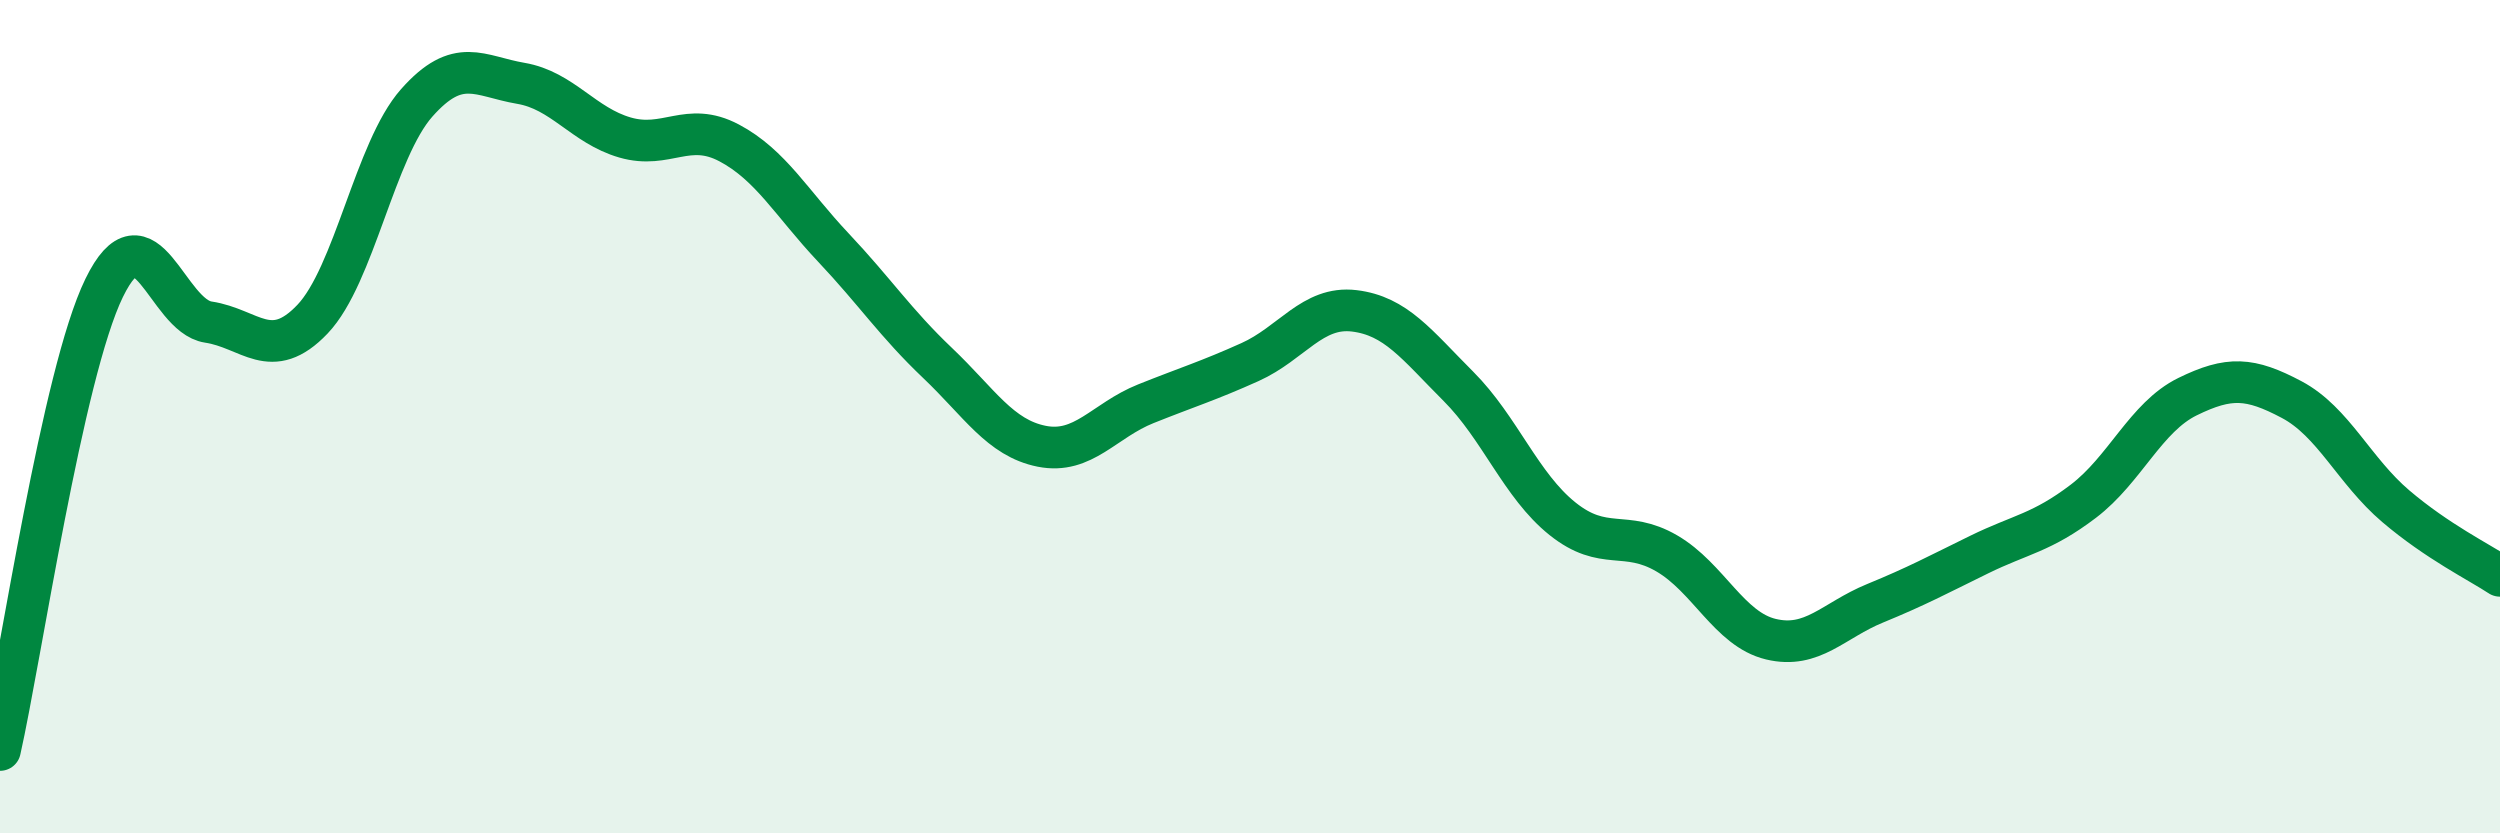
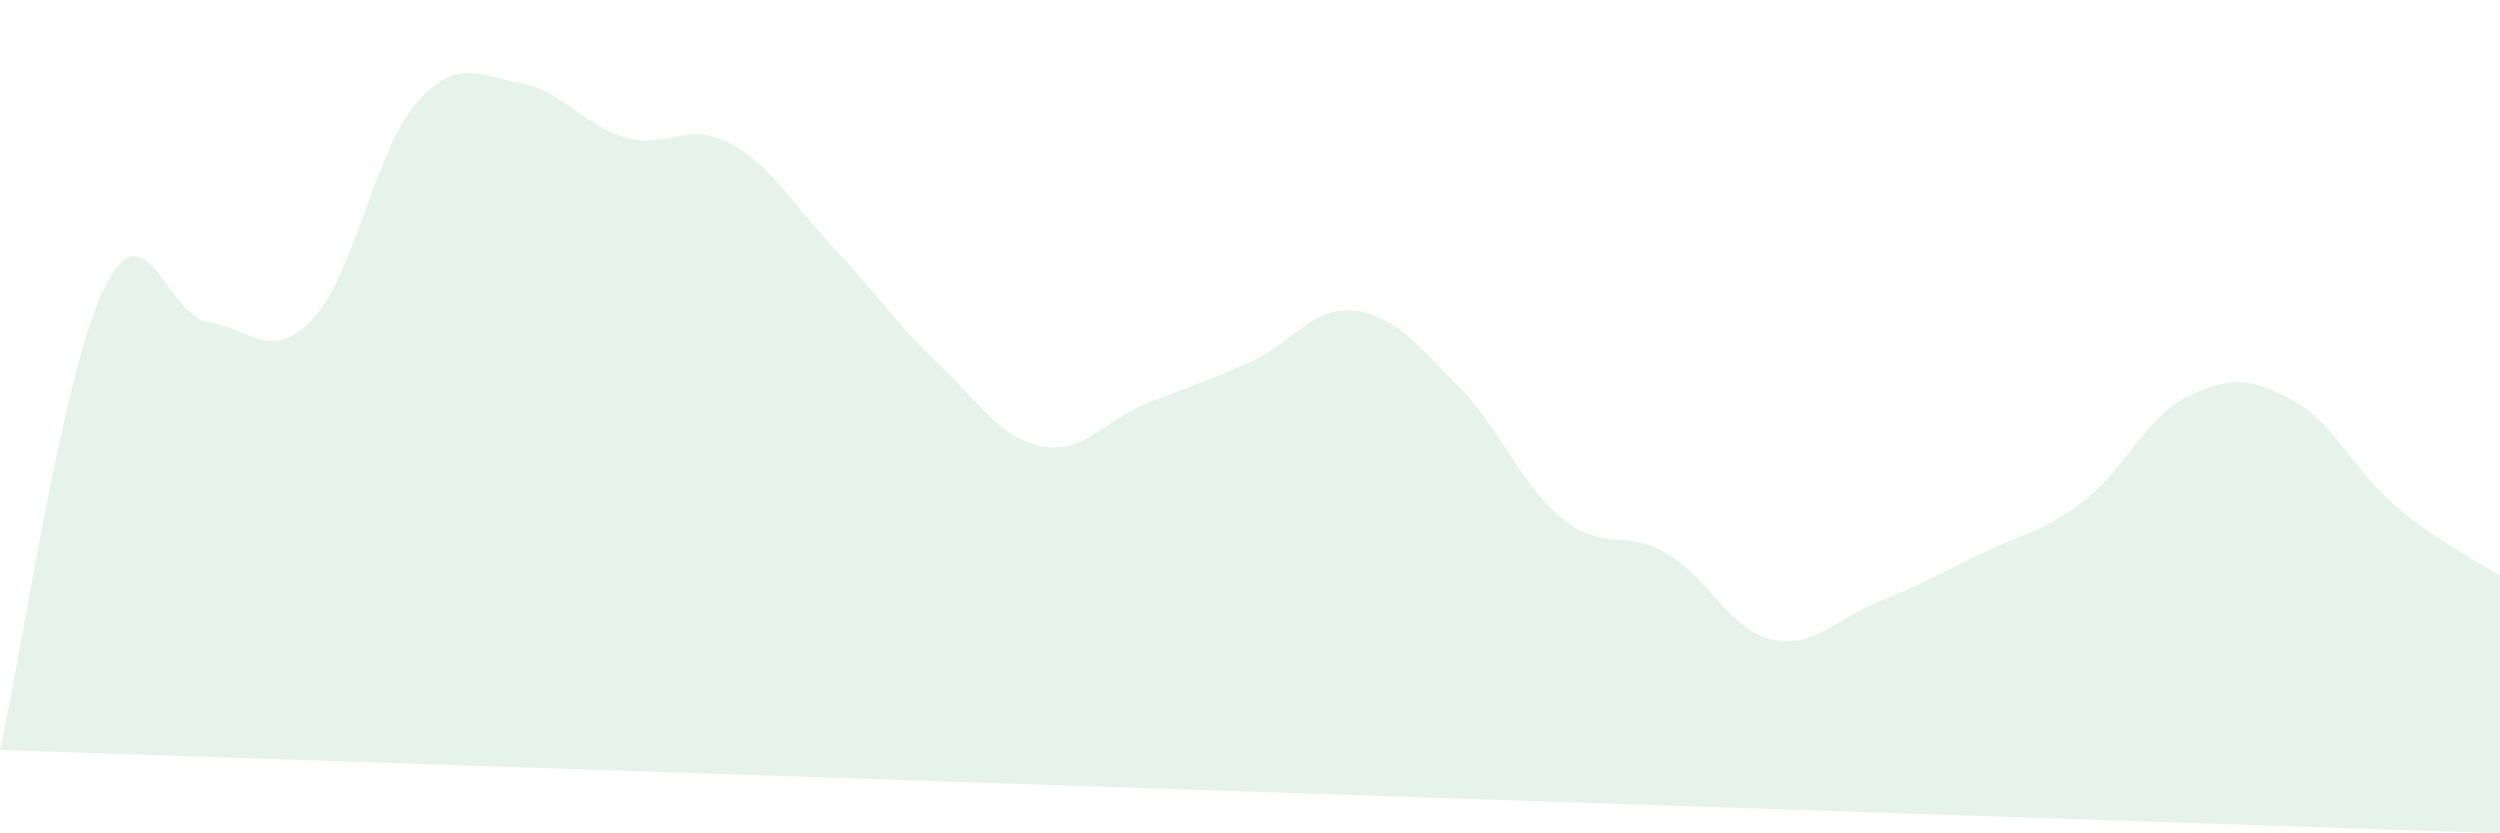
<svg xmlns="http://www.w3.org/2000/svg" width="60" height="20" viewBox="0 0 60 20">
-   <path d="M 0,18 C 0.5,15.78 1.5,8.96 2.5,6.91 C 3.5,4.86 4,7.58 5,7.73 C 6,7.88 6.5,8.71 7.5,7.66 C 8.5,6.61 9,3.6 10,2.47 C 11,1.34 11.5,1.83 12.5,2 C 13.5,2.17 14,3.01 15,3.3 C 16,3.59 16.5,2.9 17.5,3.43 C 18.5,3.96 19,4.88 20,5.94 C 21,7 21.5,7.76 22.5,8.71 C 23.5,9.66 24,10.51 25,10.71 C 26,10.91 26.5,10.09 27.5,9.69 C 28.5,9.29 29,9.14 30,8.69 C 31,8.24 31.5,7.34 32.5,7.46 C 33.5,7.58 34,8.27 35,9.27 C 36,10.27 36.5,11.65 37.5,12.45 C 38.5,13.25 39,12.7 40,13.28 C 41,13.86 41.5,15.1 42.5,15.34 C 43.5,15.58 44,14.89 45,14.48 C 46,14.07 46.5,13.8 47.5,13.31 C 48.5,12.82 49,12.79 50,12.03 C 51,11.27 51.5,10.01 52.5,9.52 C 53.5,9.03 54,9.06 55,9.59 C 56,10.12 56.5,11.3 57.5,12.15 C 58.5,13 59.5,13.49 60,13.82L60 20L0 20Z" fill="#008740" opacity="0.1" stroke-linecap="round" stroke-linejoin="round" />
-   <path d="M 0,18 C 0.5,15.78 1.5,8.96 2.5,6.91 C 3.5,4.86 4,7.58 5,7.73 C 6,7.88 6.5,8.71 7.5,7.66 C 8.5,6.61 9,3.6 10,2.47 C 11,1.34 11.5,1.83 12.5,2 C 13.5,2.17 14,3.01 15,3.3 C 16,3.59 16.5,2.9 17.5,3.43 C 18.5,3.96 19,4.88 20,5.94 C 21,7 21.5,7.76 22.5,8.71 C 23.5,9.66 24,10.51 25,10.71 C 26,10.91 26.5,10.09 27.5,9.69 C 28.5,9.29 29,9.14 30,8.69 C 31,8.24 31.5,7.34 32.5,7.46 C 33.5,7.58 34,8.27 35,9.27 C 36,10.27 36.5,11.65 37.5,12.45 C 38.5,13.25 39,12.7 40,13.28 C 41,13.86 41.5,15.1 42.5,15.34 C 43.5,15.58 44,14.89 45,14.48 C 46,14.07 46.5,13.8 47.5,13.31 C 48.5,12.82 49,12.79 50,12.03 C 51,11.27 51.5,10.01 52.5,9.52 C 53.5,9.03 54,9.06 55,9.59 C 56,10.12 56.5,11.3 57.5,12.15 C 58.5,13 59.5,13.49 60,13.82" stroke="#008740" stroke-width="1" fill="none" stroke-linecap="round" stroke-linejoin="round" />
+   <path d="M 0,18 C 0.5,15.78 1.5,8.96 2.5,6.91 C 3.5,4.86 4,7.58 5,7.73 C 6,7.88 6.5,8.71 7.5,7.66 C 8.5,6.61 9,3.6 10,2.47 C 11,1.34 11.5,1.83 12.5,2 C 13.5,2.17 14,3.01 15,3.3 C 16,3.59 16.5,2.9 17.5,3.43 C 18.5,3.96 19,4.88 20,5.94 C 21,7 21.5,7.76 22.5,8.71 C 23.5,9.66 24,10.51 25,10.71 C 26,10.91 26.5,10.09 27.5,9.69 C 28.5,9.29 29,9.14 30,8.69 C 31,8.24 31.5,7.34 32.5,7.46 C 33.5,7.58 34,8.27 35,9.27 C 36,10.27 36.5,11.65 37.5,12.45 C 38.5,13.25 39,12.7 40,13.28 C 41,13.86 41.5,15.1 42.5,15.34 C 43.5,15.58 44,14.89 45,14.48 C 46,14.07 46.5,13.8 47.5,13.31 C 48.5,12.82 49,12.79 50,12.03 C 51,11.27 51.5,10.01 52.5,9.52 C 53.5,9.03 54,9.06 55,9.59 C 56,10.12 56.5,11.3 57.5,12.15 C 58.5,13 59.5,13.49 60,13.82L60 20Z" fill="#008740" opacity="0.1" stroke-linecap="round" stroke-linejoin="round" />
</svg>